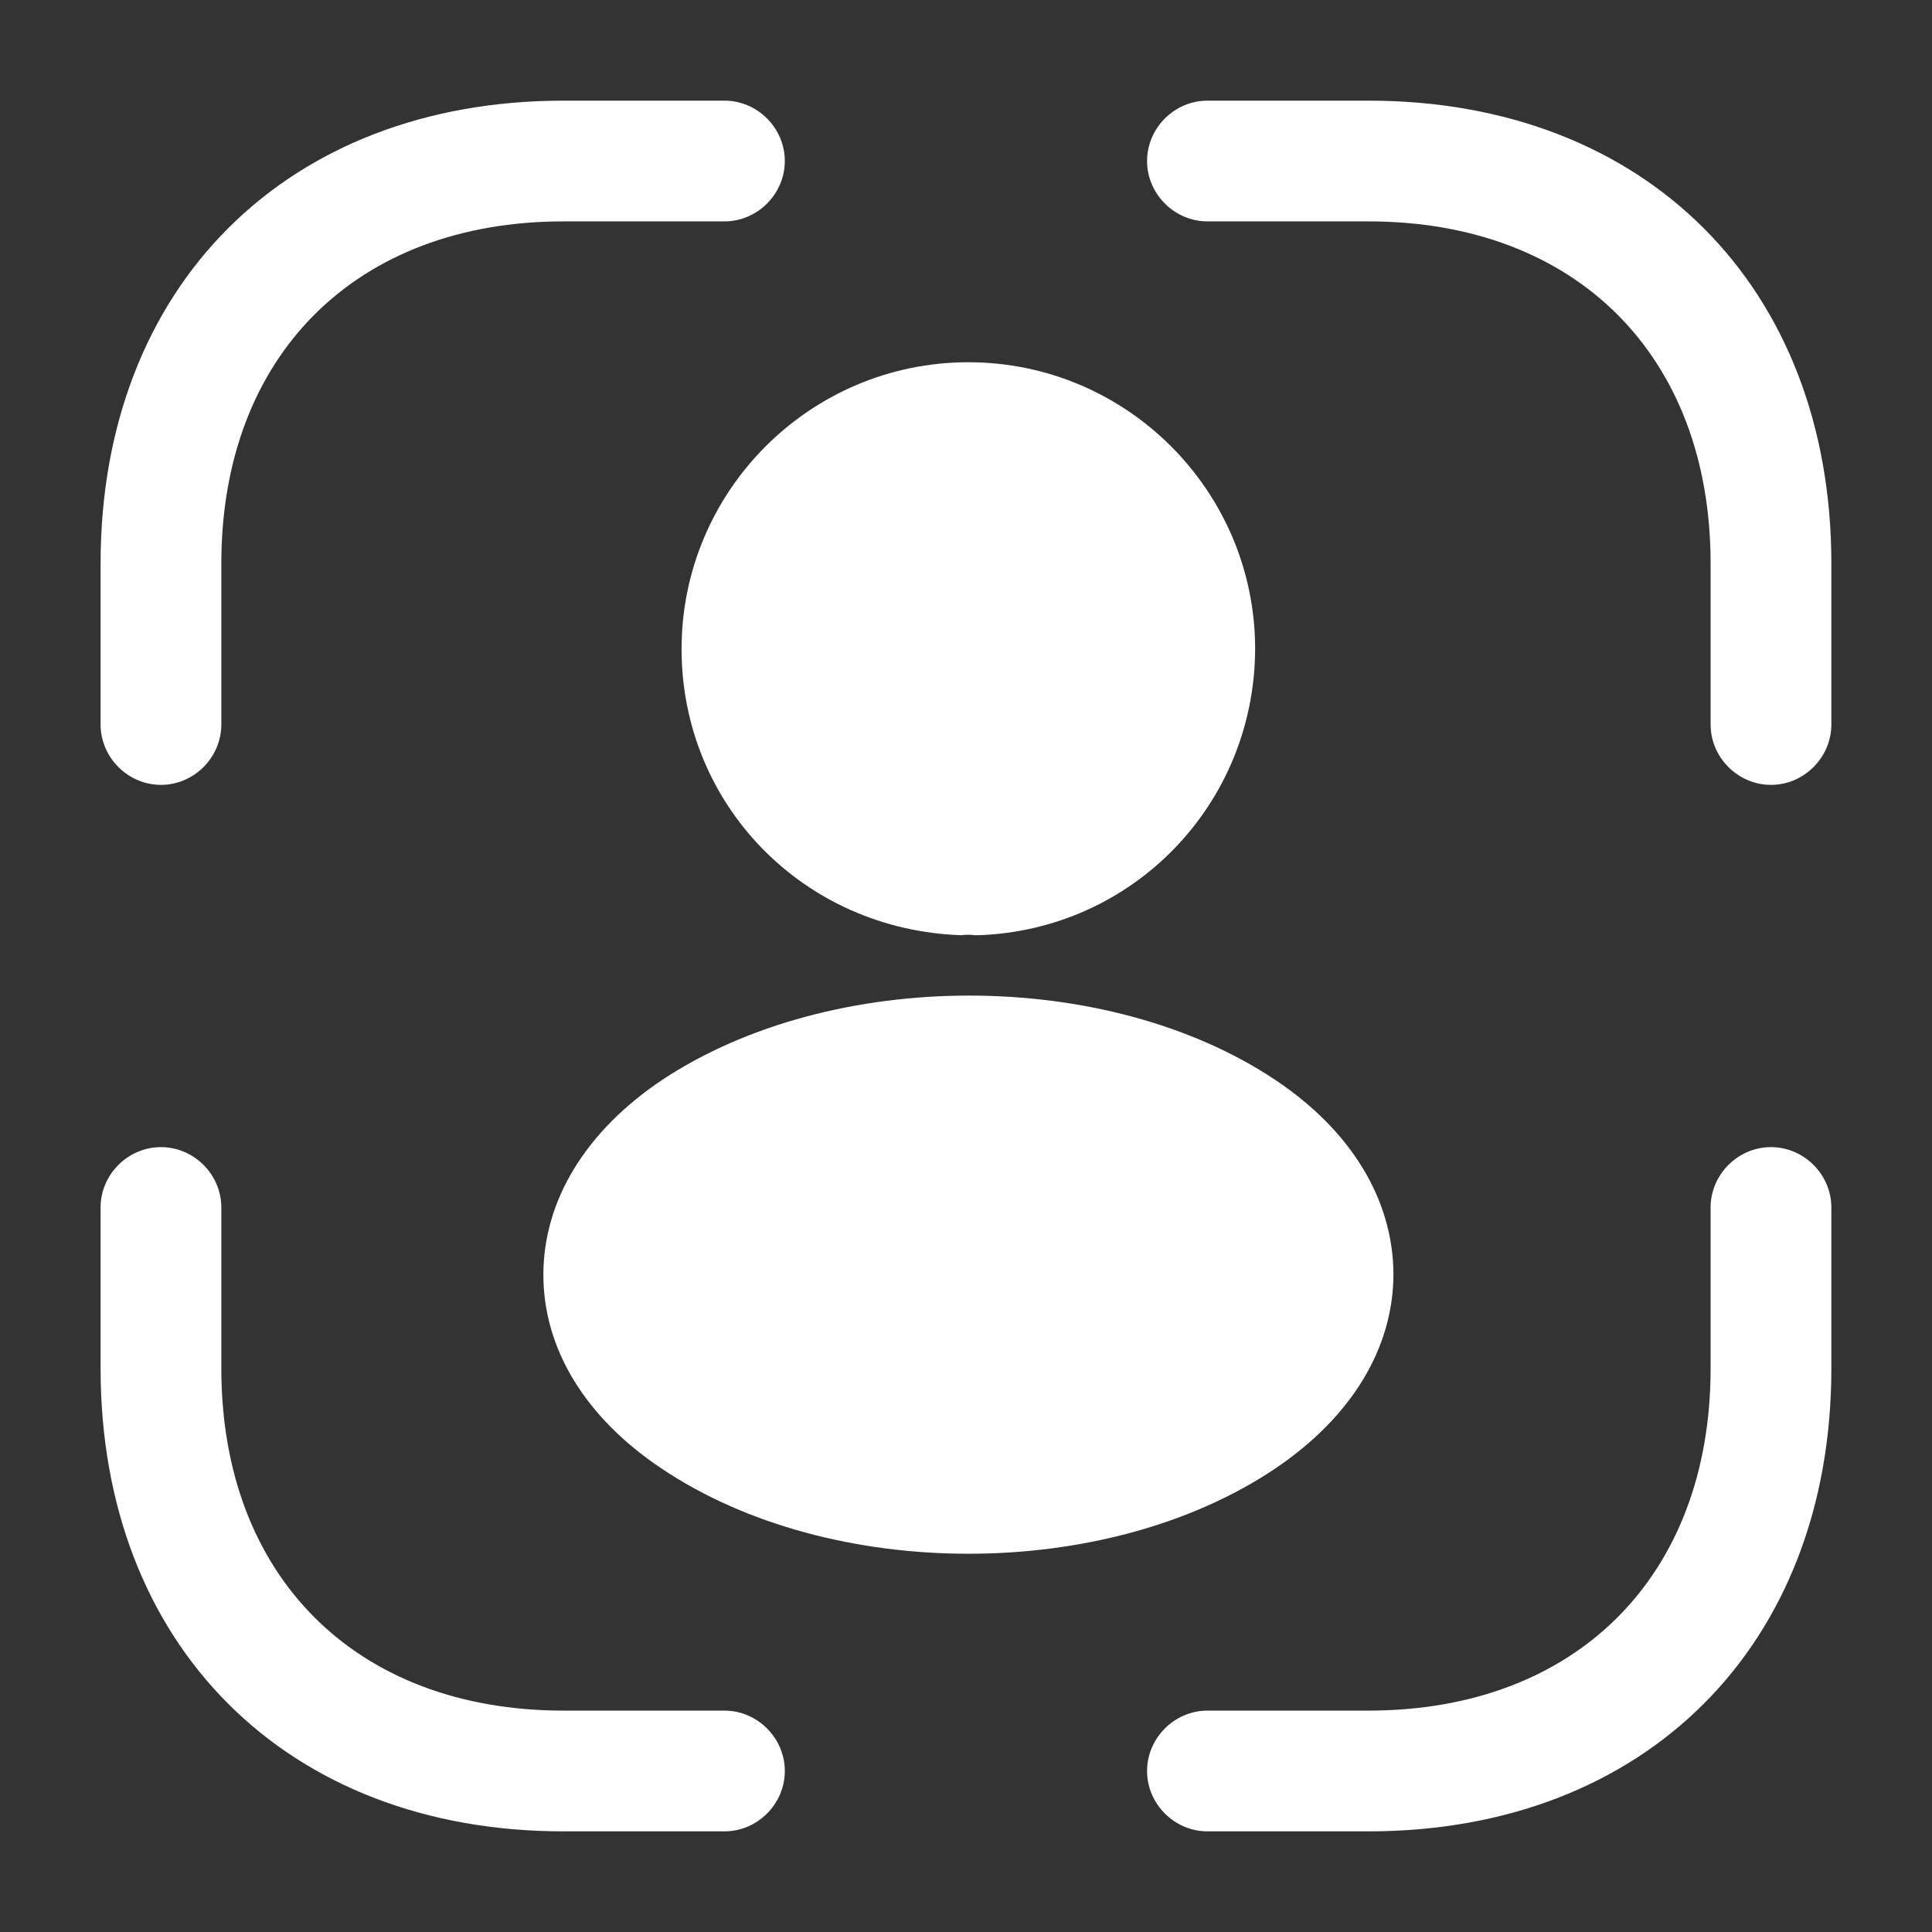
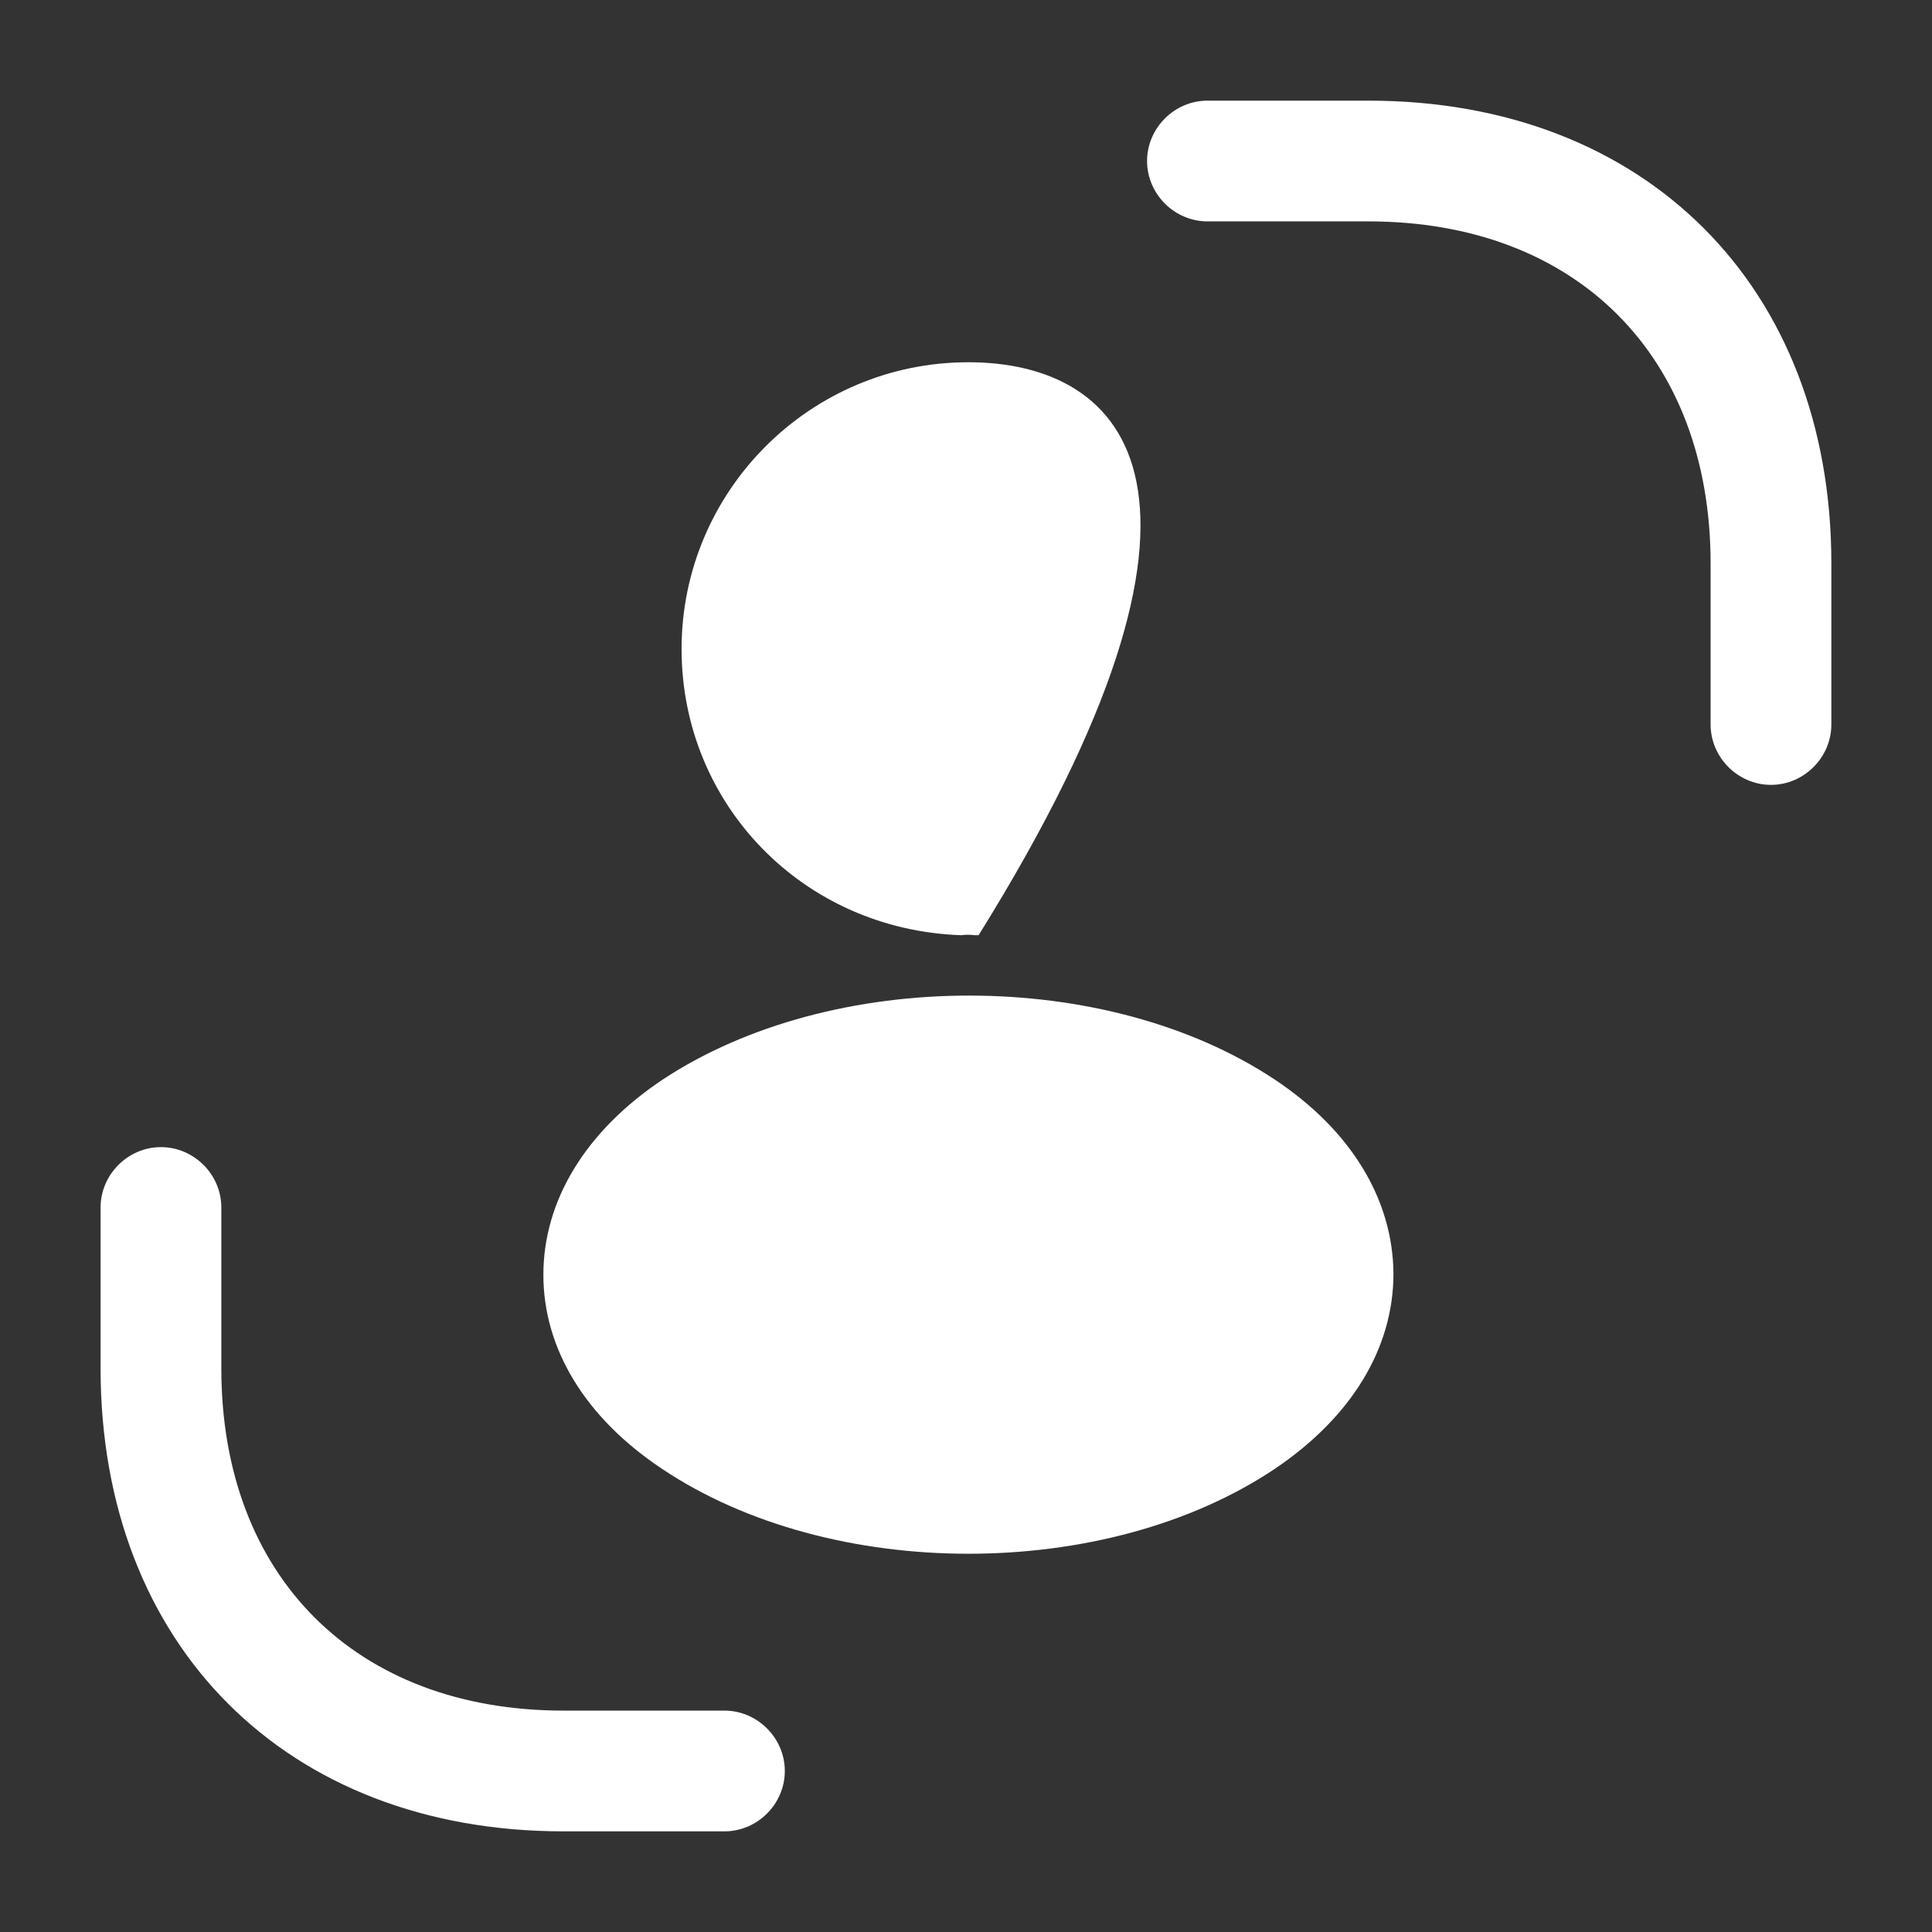
<svg xmlns="http://www.w3.org/2000/svg" width="32" height="32" viewBox="0 0 32 32" fill="none">
  <rect x="0" y="0" width="32" height="32" fill="#333333" stroke="none" />
  <path d="M29.333 13C28.786 13 28.333 12.546 28.333 12V9.333C28.333 5.893 26.106 3.667 22.666 3.667H19.999C19.453 3.667 18.999 3.213 18.999 2.667C18.999 2.12 19.453 1.667 19.999 1.667H22.666C27.253 1.667 30.333 4.747 30.333 9.333V12C30.333 12.546 29.879 13 29.333 13Z" fill="white" />
-   <path d="M2.666 13C2.119 13 1.666 12.546 1.666 12V9.333C1.666 4.747 4.746 1.667 9.333 1.667H11.999C12.546 1.667 12.999 2.12 12.999 2.667C12.999 3.213 12.546 3.667 11.999 3.667H9.333C5.893 3.667 3.666 5.893 3.666 9.333V12C3.666 12.546 3.213 13 2.666 13Z" fill="white" />
-   <path d="M22.666 30.333H19.999C19.453 30.333 18.999 29.88 18.999 29.333C18.999 28.787 19.453 28.333 19.999 28.333H22.666C26.106 28.333 28.333 26.107 28.333 22.666V20C28.333 19.453 28.786 19 29.333 19C29.879 19 30.333 19.453 30.333 20V22.666C30.333 27.253 27.253 30.333 22.666 30.333Z" fill="white" />
  <path d="M11.999 30.333H9.333C4.746 30.333 1.666 27.253 1.666 22.666V20C1.666 19.453 2.119 19 2.666 19C3.213 19 3.666 19.453 3.666 20V22.666C3.666 26.107 5.893 28.333 9.333 28.333H11.999C12.546 28.333 12.999 28.787 12.999 29.333C12.999 29.88 12.546 30.333 11.999 30.333Z" fill="white" />
-   <path d="M16.039 6C13.419 6 11.289 8.13 11.289 10.75C11.289 13.32 13.299 15.4 15.919 15.49C15.999 15.48 16.079 15.48 16.139 15.49C16.159 15.49 16.169 15.49 16.189 15.49C16.199 15.49 16.199 15.49 16.209 15.49C18.769 15.4 20.779 13.32 20.789 10.75C20.789 8.13 18.659 6 16.039 6Z" fill="white" />
+   <path d="M16.039 6C13.419 6 11.289 8.13 11.289 10.75C11.289 13.32 13.299 15.4 15.919 15.49C15.999 15.48 16.079 15.48 16.139 15.49C16.159 15.49 16.169 15.49 16.189 15.49C16.199 15.49 16.199 15.49 16.209 15.49C20.789 8.13 18.659 6 16.039 6Z" fill="white" />
  <path d="M21.12 17.885C18.33 16.025 13.78 16.025 10.97 17.885C9.7 18.735 9 19.885 9 21.115C9 22.345 9.7 23.485 10.96 24.325C12.36 25.265 14.2 25.735 16.04 25.735C17.88 25.735 19.72 25.265 21.12 24.325C22.38 23.475 23.08 22.335 23.08 21.095C23.07 19.865 22.38 18.725 21.12 17.885Z" fill="white" />
</svg>